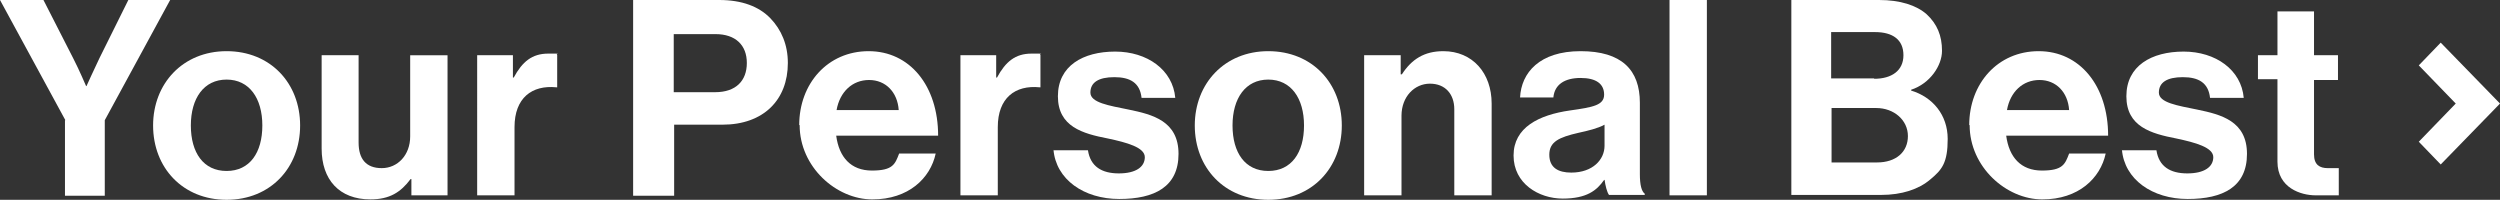
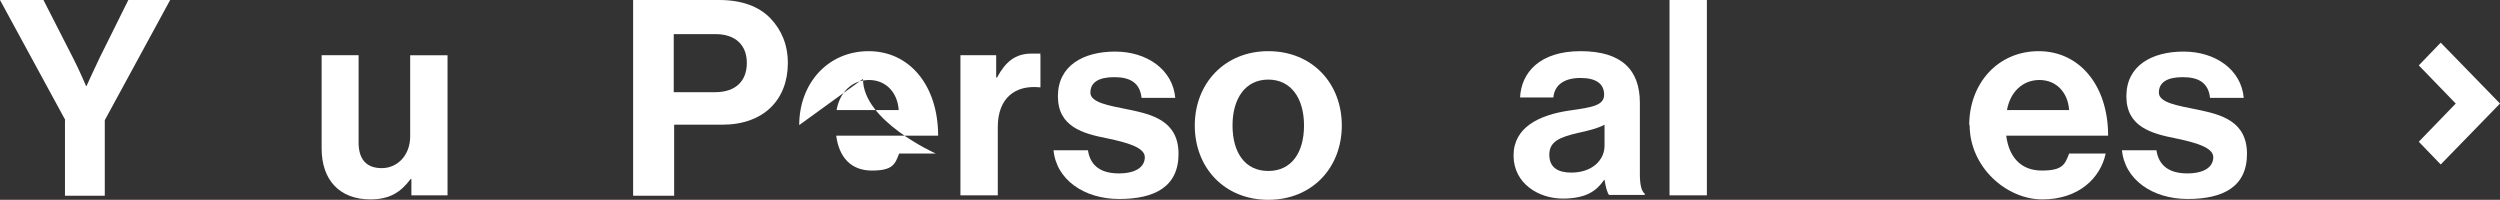
<svg xmlns="http://www.w3.org/2000/svg" id="Layer_2" data-name="Layer 2" viewBox="0 0 1583.45 126.55">
  <rect x="0" y="0" width="1583.45" height="126.55" fill="#333333" stroke="none" />
  <defs>
    <style>
      .cls-1 {
        fill: none;
      }

      .cls-2 {
        clip-path: url(#clippath-1);
      }

      .cls-3 {
        fill: #fff;
      }

      .cls-4 {
        clip-path: url(#clippath);
      }
    </style>
    <clipPath id="clippath">
      <rect class="cls-1" y="0" width="1583.45" height="126.55" />
    </clipPath>
    <clipPath id="clippath-1">
      <rect class="cls-1" y="0" width="1583.45" height="126.55" />
    </clipPath>
  </defs>
  <g id="Layer_1-2" data-name="Layer 1">
    <g id="YPB_OneLine">
      <g class="cls-4">
        <g class="cls-2">
          <path class="cls-3" d="M41.41,76.14L0,0h27.52l18.78,36.78c3.86,7.46,8.23,17.75,8.23,17.75h.26s4.63-10.29,8.23-17.75L81.28,0h26.49l-41.41,76.14v47.84h-25.21v-47.84h.26Z" />
-           <path class="cls-3" d="M96.97,79.48c0-26.49,18.78-47.07,46.56-47.07s46.56,20.32,46.56,47.07-18.78,47.07-46.56,47.07-46.56-20.32-46.56-47.07M166.16,79.48c0-17.23-8.23-29.07-22.64-29.07s-22.64,11.83-22.64,29.07,7.98,28.81,22.64,28.81,22.64-11.58,22.64-28.81" />
          <path class="cls-3" d="M260.57,123.72v-10.29h-.52c-6.17,8.23-13.12,12.86-25.46,12.86-19.8,0-30.87-12.61-30.87-32.15v-59.16h23.41v55.3c0,10.29,4.63,16.21,14.66,16.21s18.01-8.23,18.01-20.06v-51.44h23.66v88.74h-22.89Z" />
-           <path class="cls-3" d="M324.87,49.13h.52c5.4-10.03,11.58-15.18,21.86-15.18s4.11,0,5.66.77v20.58h-.52c-15.43-1.54-26.5,6.69-26.5,25.21v43.21h-23.66V34.98h22.64v14.15Z" />
          <path class="cls-3" d="M401.01,0h54.53c14.4,0,25.21,4.12,32.41,11.58,6.94,7.2,11.06,16.72,11.06,28.29,0,23.41-15.43,39.1-41.41,39.1h-30.61v45.01h-25.98V0ZM426.99,58.39h25.98c13.12,0,20.06-7.2,20.06-18.52s-7.2-18.26-19.81-18.26h-26.49v36.78h.26Z" />
-           <path class="cls-3" d="M506.21,79.22c0-26.24,18.01-46.81,43.99-46.81s43.99,21.86,43.99,53.5h-64.56c1.8,13.63,9.26,22.12,22.64,22.12s14.66-4.12,17.23-10.8h23.15c-3.34,15.69-17.23,29.07-40.13,29.07s-46.04-20.58-46.04-47.07h-.26ZM529.62,69.71h39.61c-.77-11.32-8.23-19.04-18.78-19.04s-18.52,7.46-20.58,19.04h-.26Z" />
+           <path class="cls-3" d="M506.21,79.22c0-26.24,18.01-46.81,43.99-46.81s43.99,21.86,43.99,53.5h-64.56c1.8,13.63,9.26,22.12,22.64,22.12s14.66-4.12,17.23-10.8h23.15s-46.04-20.58-46.04-47.07h-.26ZM529.62,69.71h39.61c-.77-11.32-8.23-19.04-18.78-19.04s-18.52,7.46-20.58,19.04h-.26Z" />
          <path class="cls-3" d="M630.96,49.13h.52c5.4-10.03,11.58-15.18,21.86-15.18s4.11,0,5.66.77v20.58h-.52c-15.43-1.54-26.5,6.69-26.5,25.21v43.21h-23.66V34.98h22.64v14.15Z" />
          <path class="cls-3" d="M667.23,95.17h21.86c1.54,10.29,8.74,14.66,19.55,14.66s16.46-4.12,16.46-10.29-11.32-9.26-23.41-11.83c-15.95-3.09-31.64-7.46-31.64-26.75s15.95-28.29,36.27-28.29,36.53,11.58,38.07,29.32h-21.35c-1.03-9.52-7.2-13.12-17.23-13.12s-15.18,3.34-15.18,9.77,11.83,8.23,24.44,10.8c14.92,3.09,31.38,7.2,31.38,28.04s-15.18,28.55-37.55,28.55-40.13-12.35-41.67-31.38v.52Z" />
          <path class="cls-3" d="M756.75,79.48c0-26.49,18.78-47.07,46.56-47.07s46.56,20.32,46.56,47.07-18.78,47.07-46.56,47.07-46.56-20.32-46.56-47.07M825.94,79.48c0-17.23-8.23-29.07-22.64-29.07s-22.64,11.83-22.64,29.07,7.97,28.81,22.64,28.81,22.64-11.58,22.64-28.81" />
-           <path class="cls-3" d="M887.41,47.07h.52c6.17-9.52,14.15-14.66,26.24-14.66,18.52,0,30.61,13.89,30.61,33.18v58.13h-23.66v-54.53c0-9.52-5.66-16.2-15.43-16.2s-18.01,8.23-18.01,20.32v50.41h-23.66V34.98h23.15v12.09h.26Z" />
          <path class="cls-3" d="M1016.28,113.95h-.26c-4.63,6.69-11.06,11.83-26.24,11.83s-31.12-9.52-31.12-27.27,15.95-25.72,35.75-28.55c14.66-2.06,21.61-3.34,21.61-10.03s-4.89-10.55-14.92-10.55-16.46,4.12-17.23,12.35h-21.09c.77-15.69,12.35-29.32,38.33-29.32s37.55,11.83,37.55,32.67v45.27c0,6.69,1.03,10.8,3.09,12.35v.77h-22.64c-1.29-1.8-2.31-5.91-2.83-9.77v.26ZM1016.28,92.34v-13.37c-4.12,2.31-10.55,3.86-16.46,5.14-12.35,2.83-18.52,5.66-18.52,13.89s5.66,11.32,13.89,11.32c13.63,0,21.09-8.23,21.09-16.98" />
          <rect class="cls-3" x="1057.44" y="0" width="23.66" height="123.72" />
-           <path class="cls-3" d="M1134.6,0h55.56c13.38,0,23.66,3.34,30.1,9,6.69,6.17,9.77,13.63,9.77,23.15s-7.72,20.84-19.55,24.69v.52c13.63,4.12,23.15,15.43,23.15,30.61s-3.6,19.55-11.06,25.72c-7.2,6.17-18,9.77-31.12,9.77h-56.85V0ZM1187.08,49.9c11.06,0,18.52-5.14,18.52-14.92s-6.69-14.66-18.01-14.66h-27.78v29.32h27.27v.26ZM1159.81,102.89h29.07c12.09,0,19.55-6.69,19.55-16.72s-8.75-17.75-20.07-17.75h-28.29v34.72h-.26v-.26Z" />
          <path class="cls-3" d="M1247.27,79.22c0-26.24,18.01-46.81,43.99-46.81s43.98,21.86,43.98,53.5h-64.56c1.8,13.63,9.26,22.12,22.63,22.12s14.66-4.12,17.24-10.8h23.15c-3.34,15.69-17.23,29.07-40.13,29.07s-46.04-20.58-46.04-47.07h-.26ZM1270.93,69.71h39.61c-.77-11.32-8.23-19.04-18.78-19.04s-18.52,7.46-20.58,19.04h-.26Z" />
          <path class="cls-3" d="M1343.98,95.17h21.86c1.54,10.29,8.75,14.66,19.55,14.66s16.46-4.12,16.46-10.29-11.32-9.26-23.41-11.83c-15.95-3.09-31.64-7.46-31.64-26.75s15.95-28.29,36.27-28.29,36.53,11.58,38.07,29.32h-21.35c-1.03-9.52-7.2-13.12-17.23-13.12s-15.18,3.34-15.18,9.77,11.83,8.23,24.43,10.8c14.92,3.09,31.38,7.2,31.38,28.04s-15.18,28.55-37.55,28.55-40.13-12.35-41.67-31.38v.52Z" />
-           <path class="cls-3" d="M1430.15,34.98h12.35V7.2h23.15v27.78h15.18v15.69h-15.18v47.07c0,6.69,3.6,8.75,8.74,8.75h6.94v17.23h-14.66c-9.26,0-24.18-4.63-24.18-21.35v-52.22h-12.35v-15.69.52Z" />
          <polygon class="cls-3" points="1545.9 104.17 1532.01 89.77 1555.42 65.59 1532.01 41.41 1545.9 27.01 1583.45 65.59 1545.9 104.17" />
        </g>
      </g>
    </g>
  </g>
</svg>